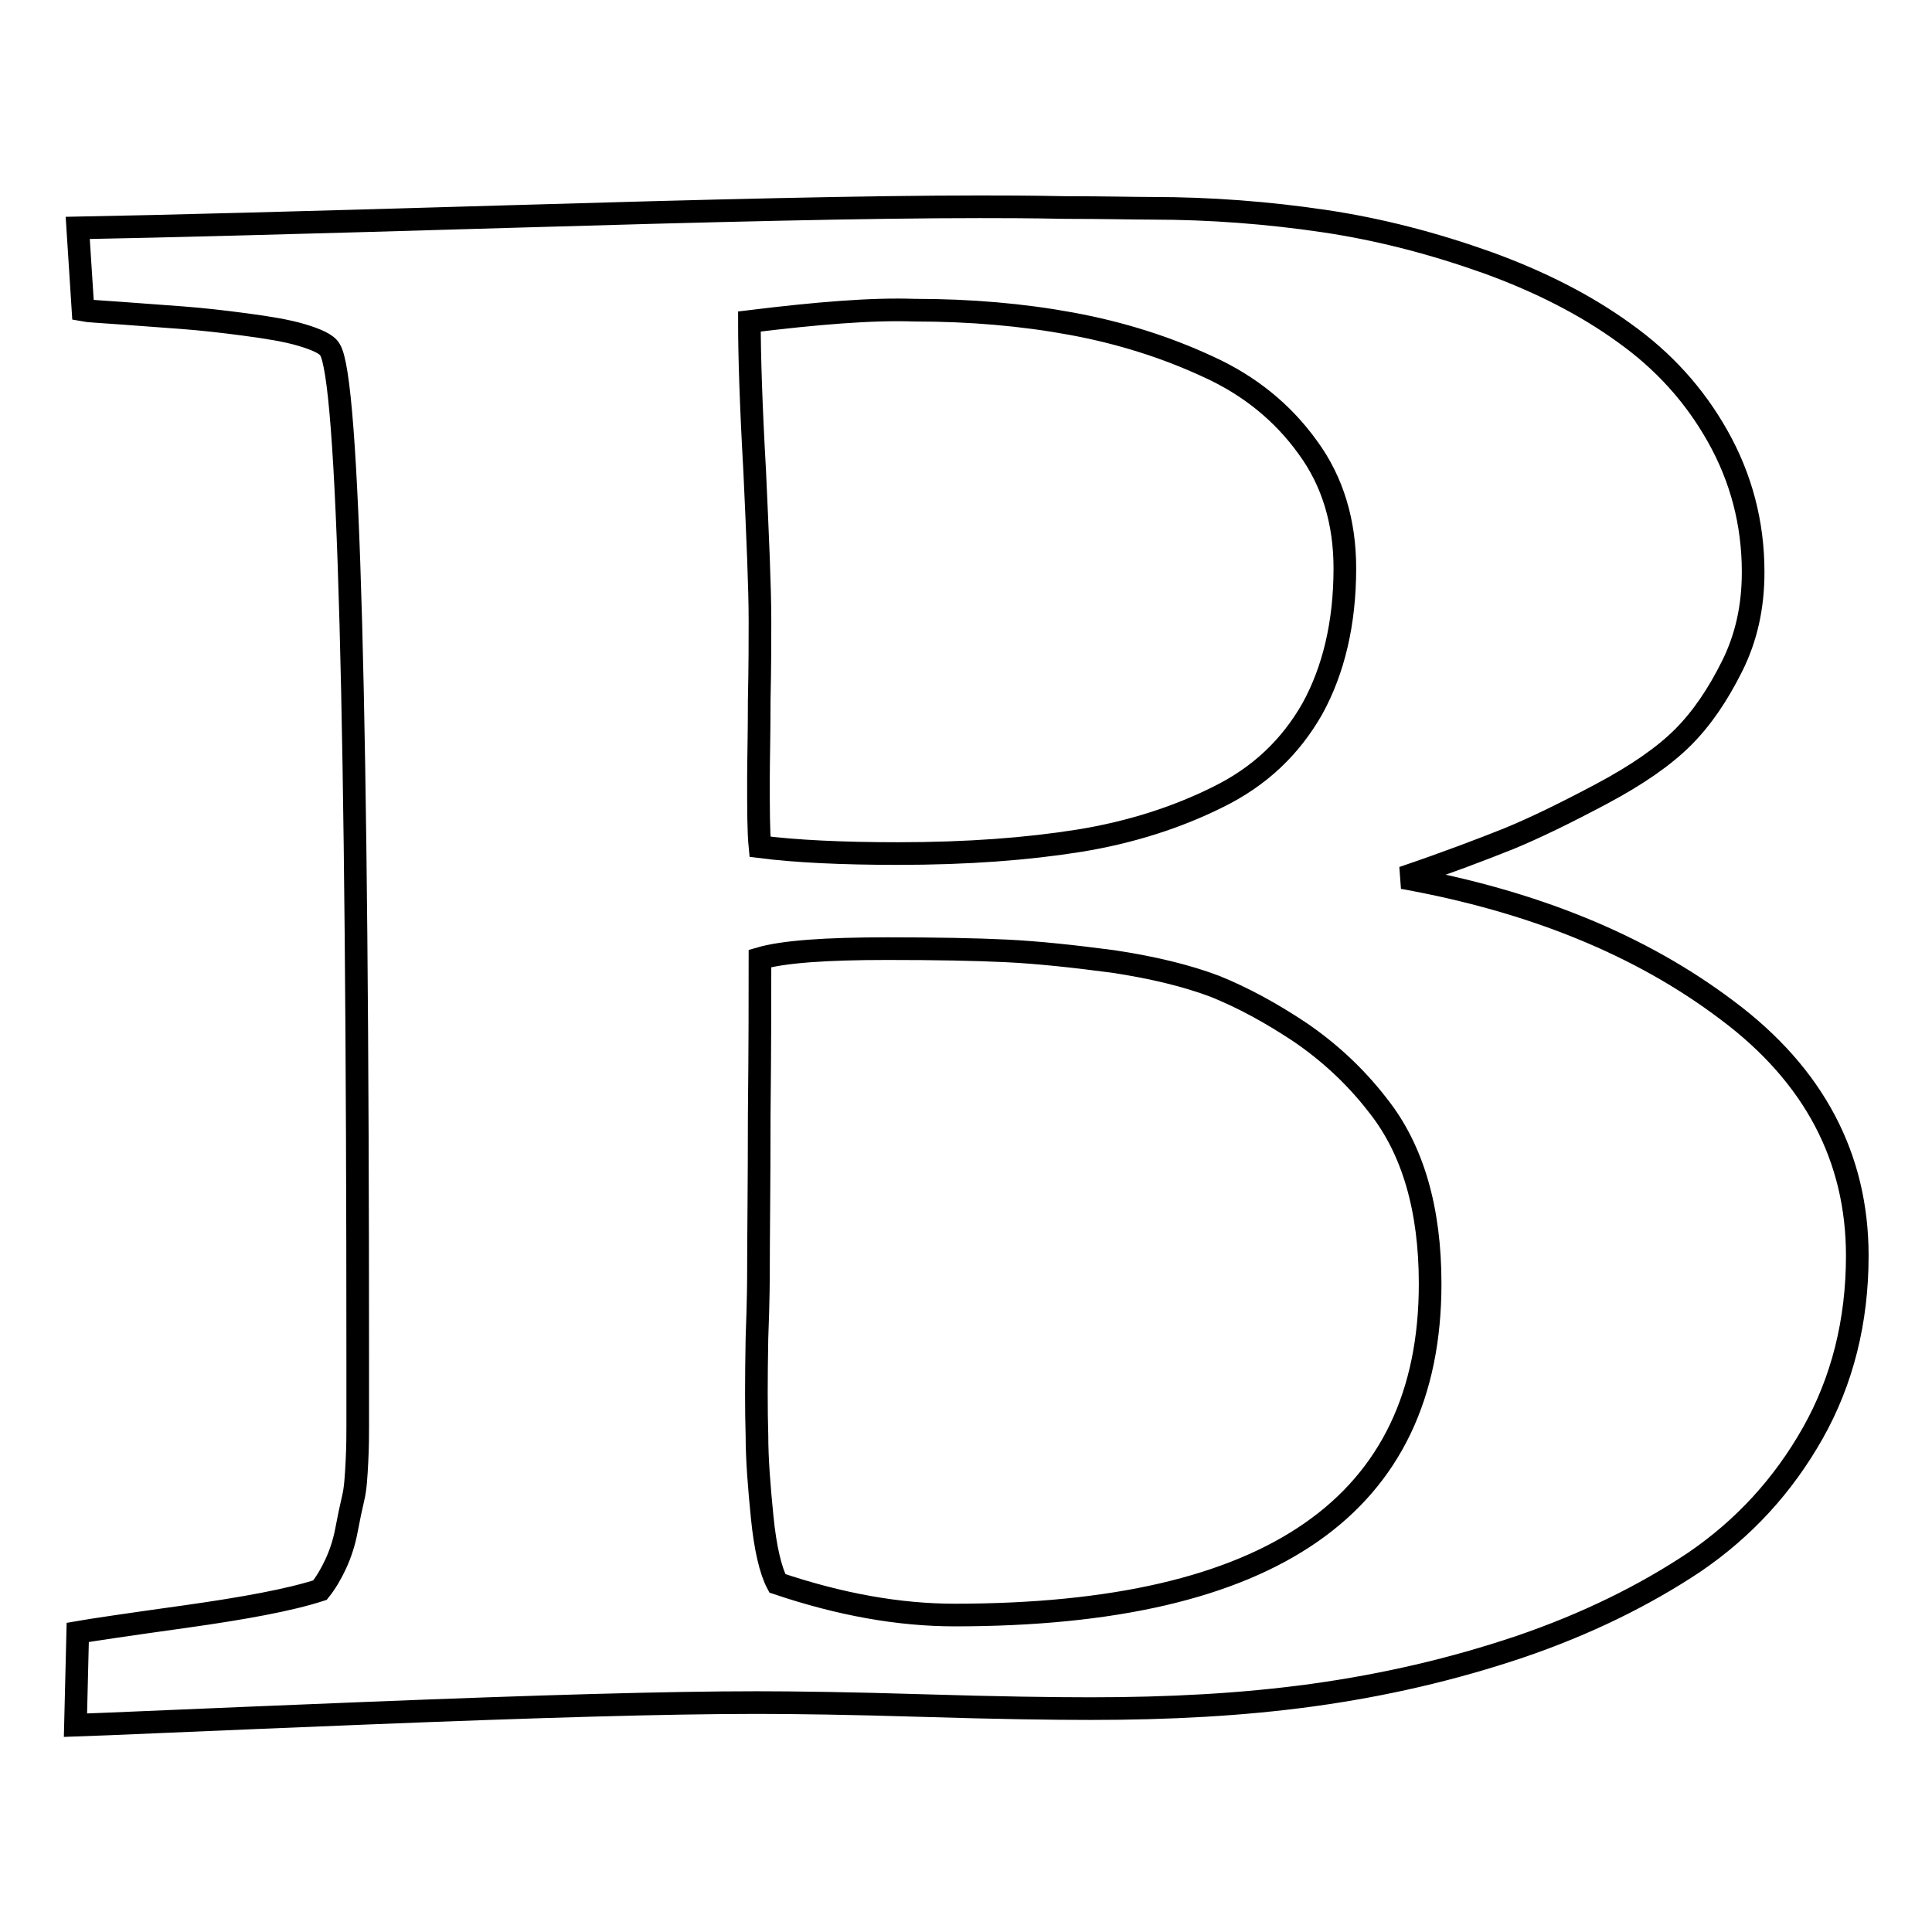
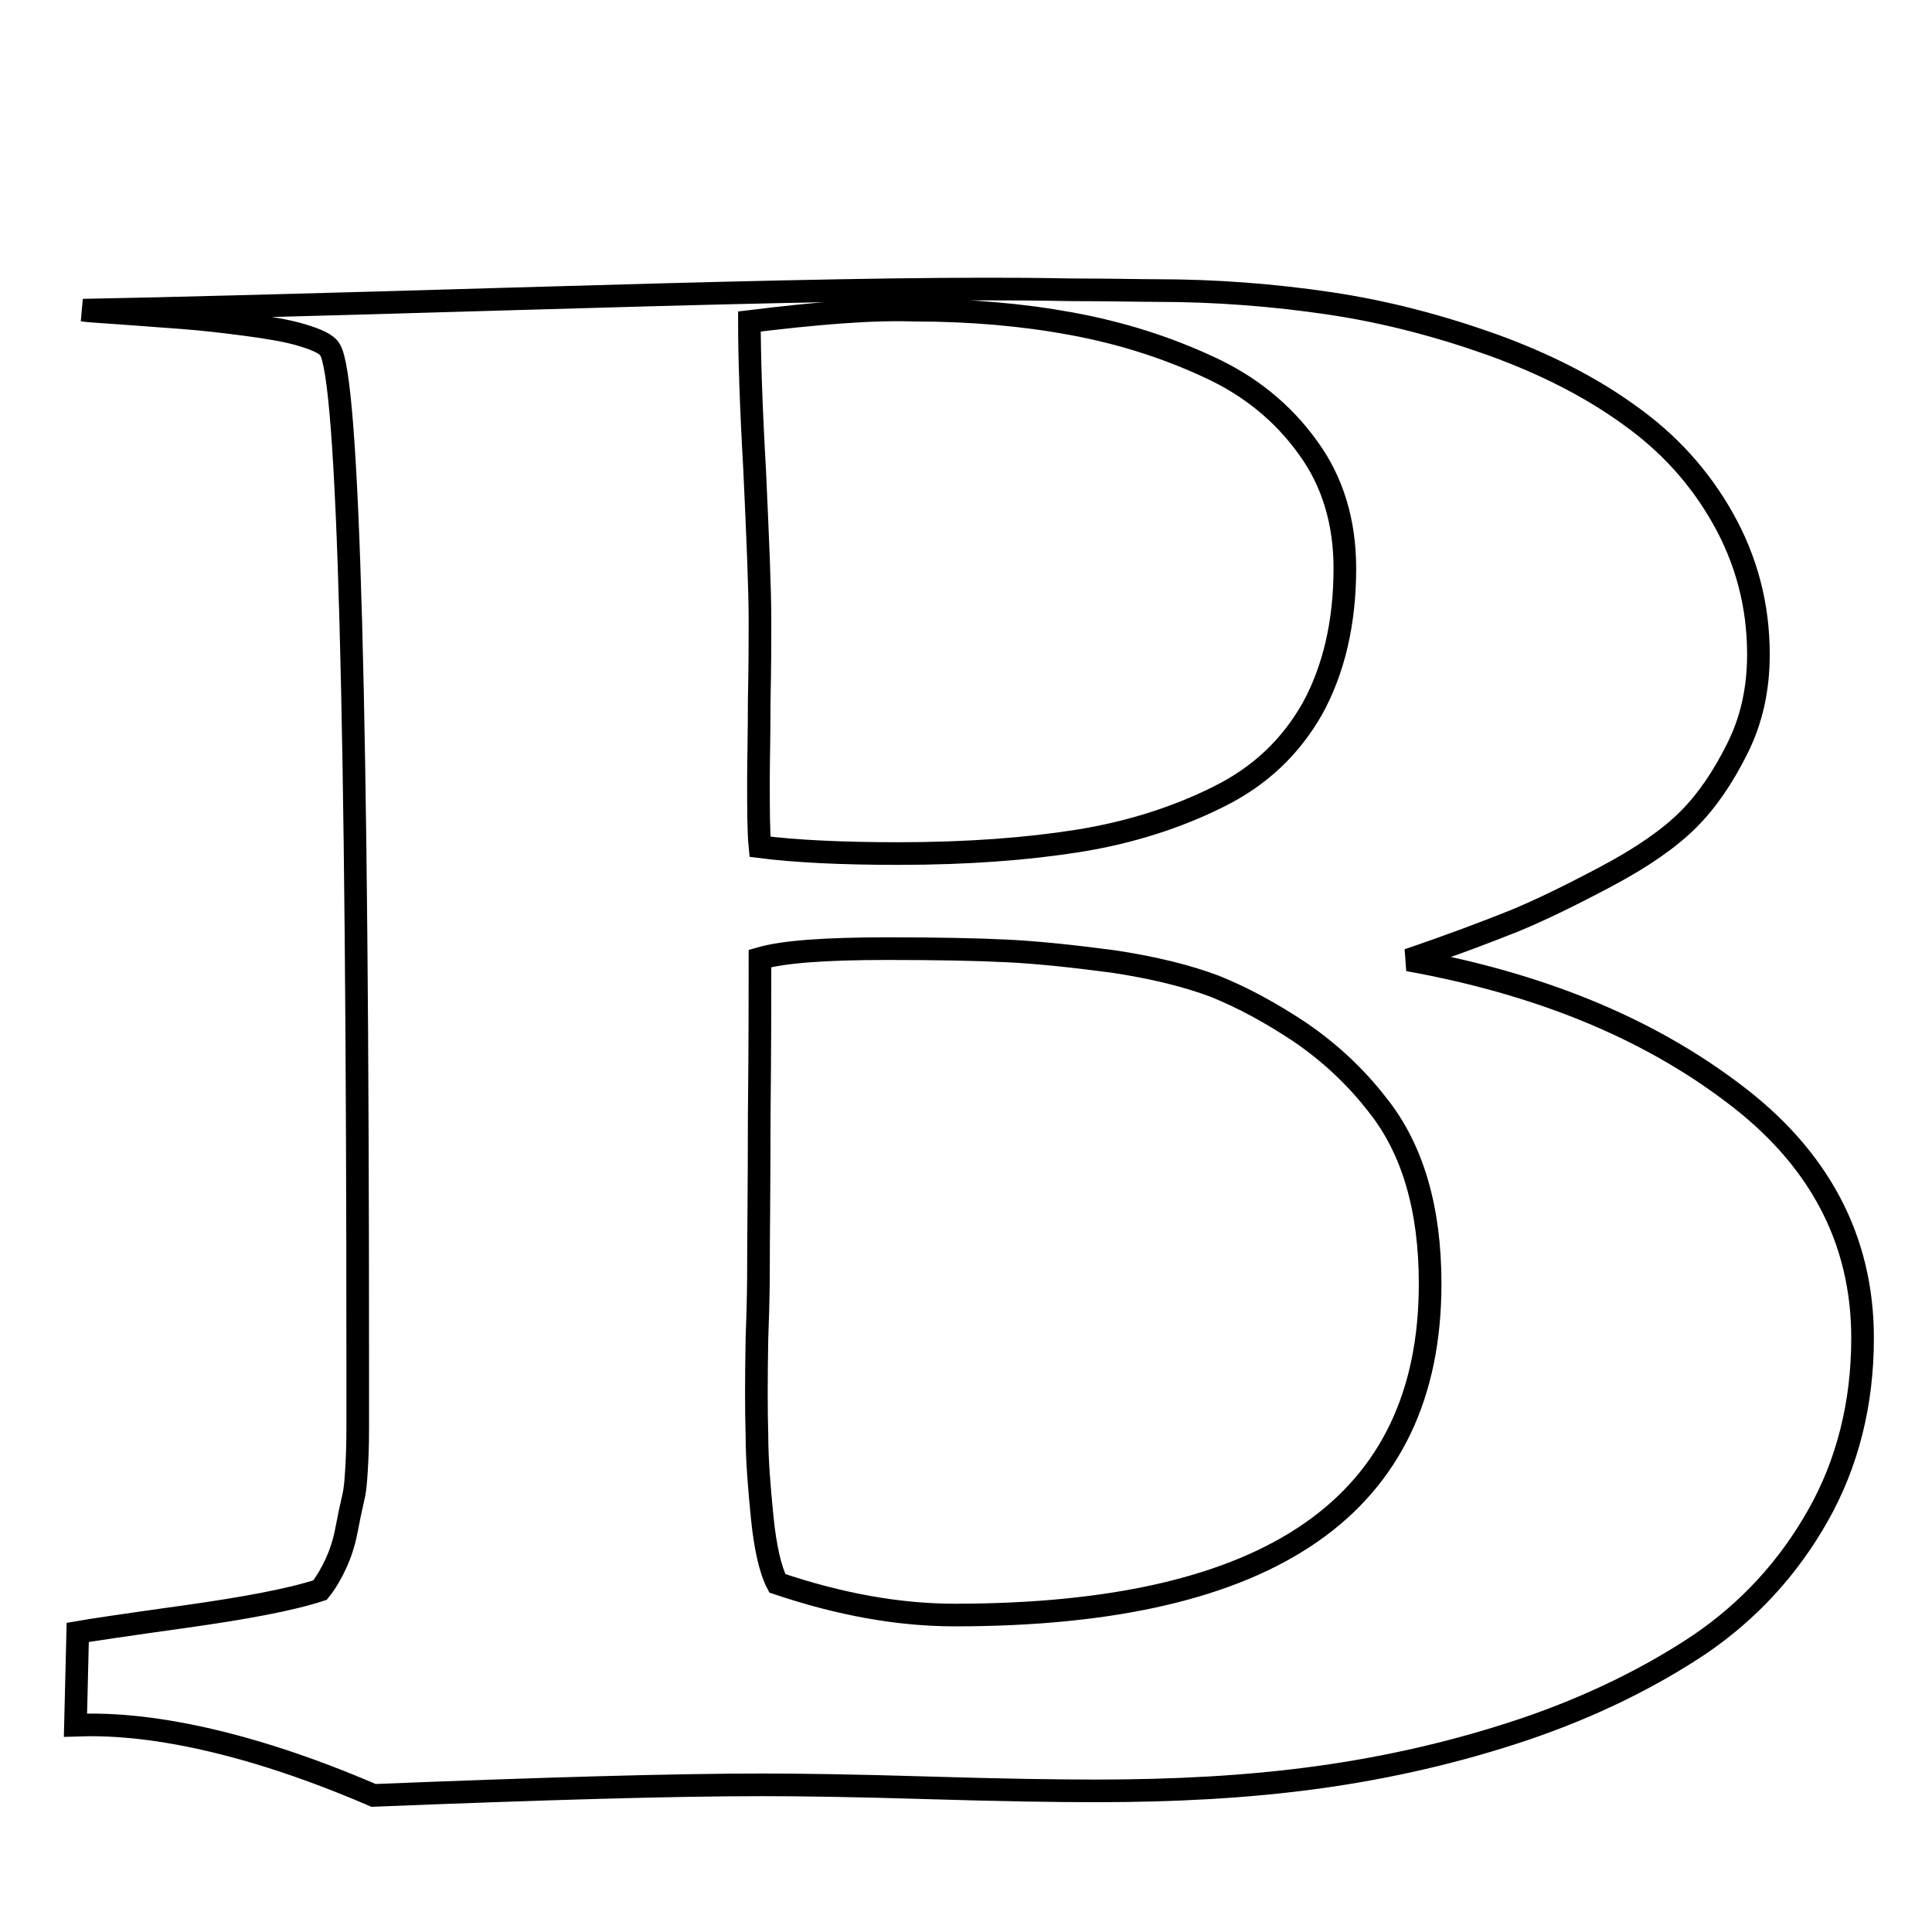
<svg xmlns="http://www.w3.org/2000/svg" version="1.1" x="0px" y="0px" viewBox="0 0 256 256" enable-background="new 0 0 256 256" xml:space="preserve">
  <g>
    <g>
-       <path stroke-width="3" fill-opacity="0" stroke="#000000" d="M10,228.6l0.3-12.3c1.7-0.3,6.4-1,14.3-2.1c7.8-1.1,13.8-2.2,17.8-3.5c0.8-1,1.5-2.2,2.1-3.5c0.6-1.3,1.1-2.8,1.4-4.4c0.3-1.6,0.6-3,0.9-4.3c0.3-1.2,0.4-2.9,0.5-4.9c0.1-2,0.1-3.5,0.1-4.5v-8.6c0-85.7-1.2-130.5-3.7-134.2c-0.4-0.7-1.7-1.3-3.7-1.9c-2-0.6-4.5-1-7.5-1.4c-3-0.4-5.7-0.7-8.3-0.9s-5.3-0.4-8.1-0.6c-2.8-0.2-4.6-0.3-5.1-0.4l-0.7-10.9c11-0.2,29.9-0.7,57-1.5c27-0.8,47.9-1.3,62.5-1.3c2.6,0,6.4,0,11.5,0.1c5.1,0,8.9,0.1,11.3,0.1c7.8,0,15.5,0.6,22.9,1.7c7.4,1.1,14.6,3,21.6,5.5c6.9,2.5,13,5.6,18.1,9.3c5.2,3.7,9.3,8.2,12.4,13.7c3.1,5.5,4.7,11.5,4.7,18c0,4.6-0.9,8.7-2.8,12.5c-1.9,3.8-4,6.9-6.5,9.4c-2.5,2.5-6.1,5-10.8,7.5c-4.7,2.5-8.8,4.5-12.2,5.9c-3.5,1.4-8.2,3.2-14.1,5.2c17.2,3.1,31.5,8.9,43,17.6c11.5,8.6,17.2,19.5,17.2,32.5c0,8.7-2,16.6-5.9,23.5c-3.9,6.9-9.1,12.6-15.7,17.1c-6.6,4.4-14.3,8.2-23.1,11.2c-8.9,3-18,5.1-27.4,6.4s-19.2,1.8-29.5,1.8c-4.9,0-12.3-0.1-22.1-0.4c-9.8-0.3-17.2-0.4-22.1-0.4c-11.8,0-29,0.5-51.5,1.4C26.3,227.9,13.3,228.5,10,228.6L10,228.6z M99.3,42.6c0,4.4,0.2,11,0.7,19.8c0.4,8.8,0.7,15.4,0.7,19.9c0,2.4,0,5.9-0.1,10.5c0,4.6-0.1,8.1-0.1,10.4c0,4,0,7,0.2,9c4.7,0.6,10.8,0.9,18.3,0.9c9.2,0,17.1-0.6,24-1.7c6.8-1.1,13-3.1,18.4-5.8c5.5-2.7,9.6-6.6,12.5-11.7c2.8-5.1,4.3-11.3,4.3-18.6c0-6.1-1.6-11.5-4.9-16c-3.3-4.6-7.7-8.2-13.2-10.7c-5.6-2.6-11.6-4.5-18.1-5.7s-13.4-1.8-20.8-1.8C115.5,40.9,108.3,41.5,99.3,42.6L99.3,42.6z M100.3,190.2c0,3.2,0.3,6.9,0.7,10.9c0.4,4,1.1,7,2,8.7c8.3,2.8,16.1,4.2,23.5,4.2c42,0,63-14.6,63-43.9c0-9.9-2.3-17.8-6.9-23.6c-3-3.9-6.5-7.1-10.3-9.7c-3.9-2.6-7.6-4.6-11.3-6.1c-3.7-1.4-8.2-2.5-13.5-3.3c-5.3-0.7-10-1.2-14.1-1.4c-4.1-0.2-9.3-0.3-15.8-0.3c-8.2,0-13.8,0.4-16.9,1.3c0,4.6,0,11.6-0.1,20.8c0,9.2-0.1,16.2-0.1,20.7c0,0.7,0,3.6-0.2,8.8C100.2,182.8,100.2,187,100.3,190.2L100.3,190.2z" />
+       <path stroke-width="3" fill-opacity="0" stroke="#000000" d="M10,228.6l0.3-12.3c1.7-0.3,6.4-1,14.3-2.1c7.8-1.1,13.8-2.2,17.8-3.5c0.8-1,1.5-2.2,2.1-3.5c0.6-1.3,1.1-2.8,1.4-4.4c0.3-1.6,0.6-3,0.9-4.3c0.3-1.2,0.4-2.9,0.5-4.9c0.1-2,0.1-3.5,0.1-4.5v-8.6c0-85.7-1.2-130.5-3.7-134.2c-0.4-0.7-1.7-1.3-3.7-1.9c-2-0.6-4.5-1-7.5-1.4c-3-0.4-5.7-0.7-8.3-0.9s-5.3-0.4-8.1-0.6c-2.8-0.2-4.6-0.3-5.1-0.4c11-0.2,29.9-0.7,57-1.5c27-0.8,47.9-1.3,62.5-1.3c2.6,0,6.4,0,11.5,0.1c5.1,0,8.9,0.1,11.3,0.1c7.8,0,15.5,0.6,22.9,1.7c7.4,1.1,14.6,3,21.6,5.5c6.9,2.5,13,5.6,18.1,9.3c5.2,3.7,9.3,8.2,12.4,13.7c3.1,5.5,4.7,11.5,4.7,18c0,4.6-0.9,8.7-2.8,12.5c-1.9,3.8-4,6.9-6.5,9.4c-2.5,2.5-6.1,5-10.8,7.5c-4.7,2.5-8.8,4.5-12.2,5.9c-3.5,1.4-8.2,3.2-14.1,5.2c17.2,3.1,31.5,8.9,43,17.6c11.5,8.6,17.2,19.5,17.2,32.5c0,8.7-2,16.6-5.9,23.5c-3.9,6.9-9.1,12.6-15.7,17.1c-6.6,4.4-14.3,8.2-23.1,11.2c-8.9,3-18,5.1-27.4,6.4s-19.2,1.8-29.5,1.8c-4.9,0-12.3-0.1-22.1-0.4c-9.8-0.3-17.2-0.4-22.1-0.4c-11.8,0-29,0.5-51.5,1.4C26.3,227.9,13.3,228.5,10,228.6L10,228.6z M99.3,42.6c0,4.4,0.2,11,0.7,19.8c0.4,8.8,0.7,15.4,0.7,19.9c0,2.4,0,5.9-0.1,10.5c0,4.6-0.1,8.1-0.1,10.4c0,4,0,7,0.2,9c4.7,0.6,10.8,0.9,18.3,0.9c9.2,0,17.1-0.6,24-1.7c6.8-1.1,13-3.1,18.4-5.8c5.5-2.7,9.6-6.6,12.5-11.7c2.8-5.1,4.3-11.3,4.3-18.6c0-6.1-1.6-11.5-4.9-16c-3.3-4.6-7.7-8.2-13.2-10.7c-5.6-2.6-11.6-4.5-18.1-5.7s-13.4-1.8-20.8-1.8C115.5,40.9,108.3,41.5,99.3,42.6L99.3,42.6z M100.3,190.2c0,3.2,0.3,6.9,0.7,10.9c0.4,4,1.1,7,2,8.7c8.3,2.8,16.1,4.2,23.5,4.2c42,0,63-14.6,63-43.9c0-9.9-2.3-17.8-6.9-23.6c-3-3.9-6.5-7.1-10.3-9.7c-3.9-2.6-7.6-4.6-11.3-6.1c-3.7-1.4-8.2-2.5-13.5-3.3c-5.3-0.7-10-1.2-14.1-1.4c-4.1-0.2-9.3-0.3-15.8-0.3c-8.2,0-13.8,0.4-16.9,1.3c0,4.6,0,11.6-0.1,20.8c0,9.2-0.1,16.2-0.1,20.7c0,0.7,0,3.6-0.2,8.8C100.2,182.8,100.2,187,100.3,190.2L100.3,190.2z" />
    </g>
  </g>
</svg>